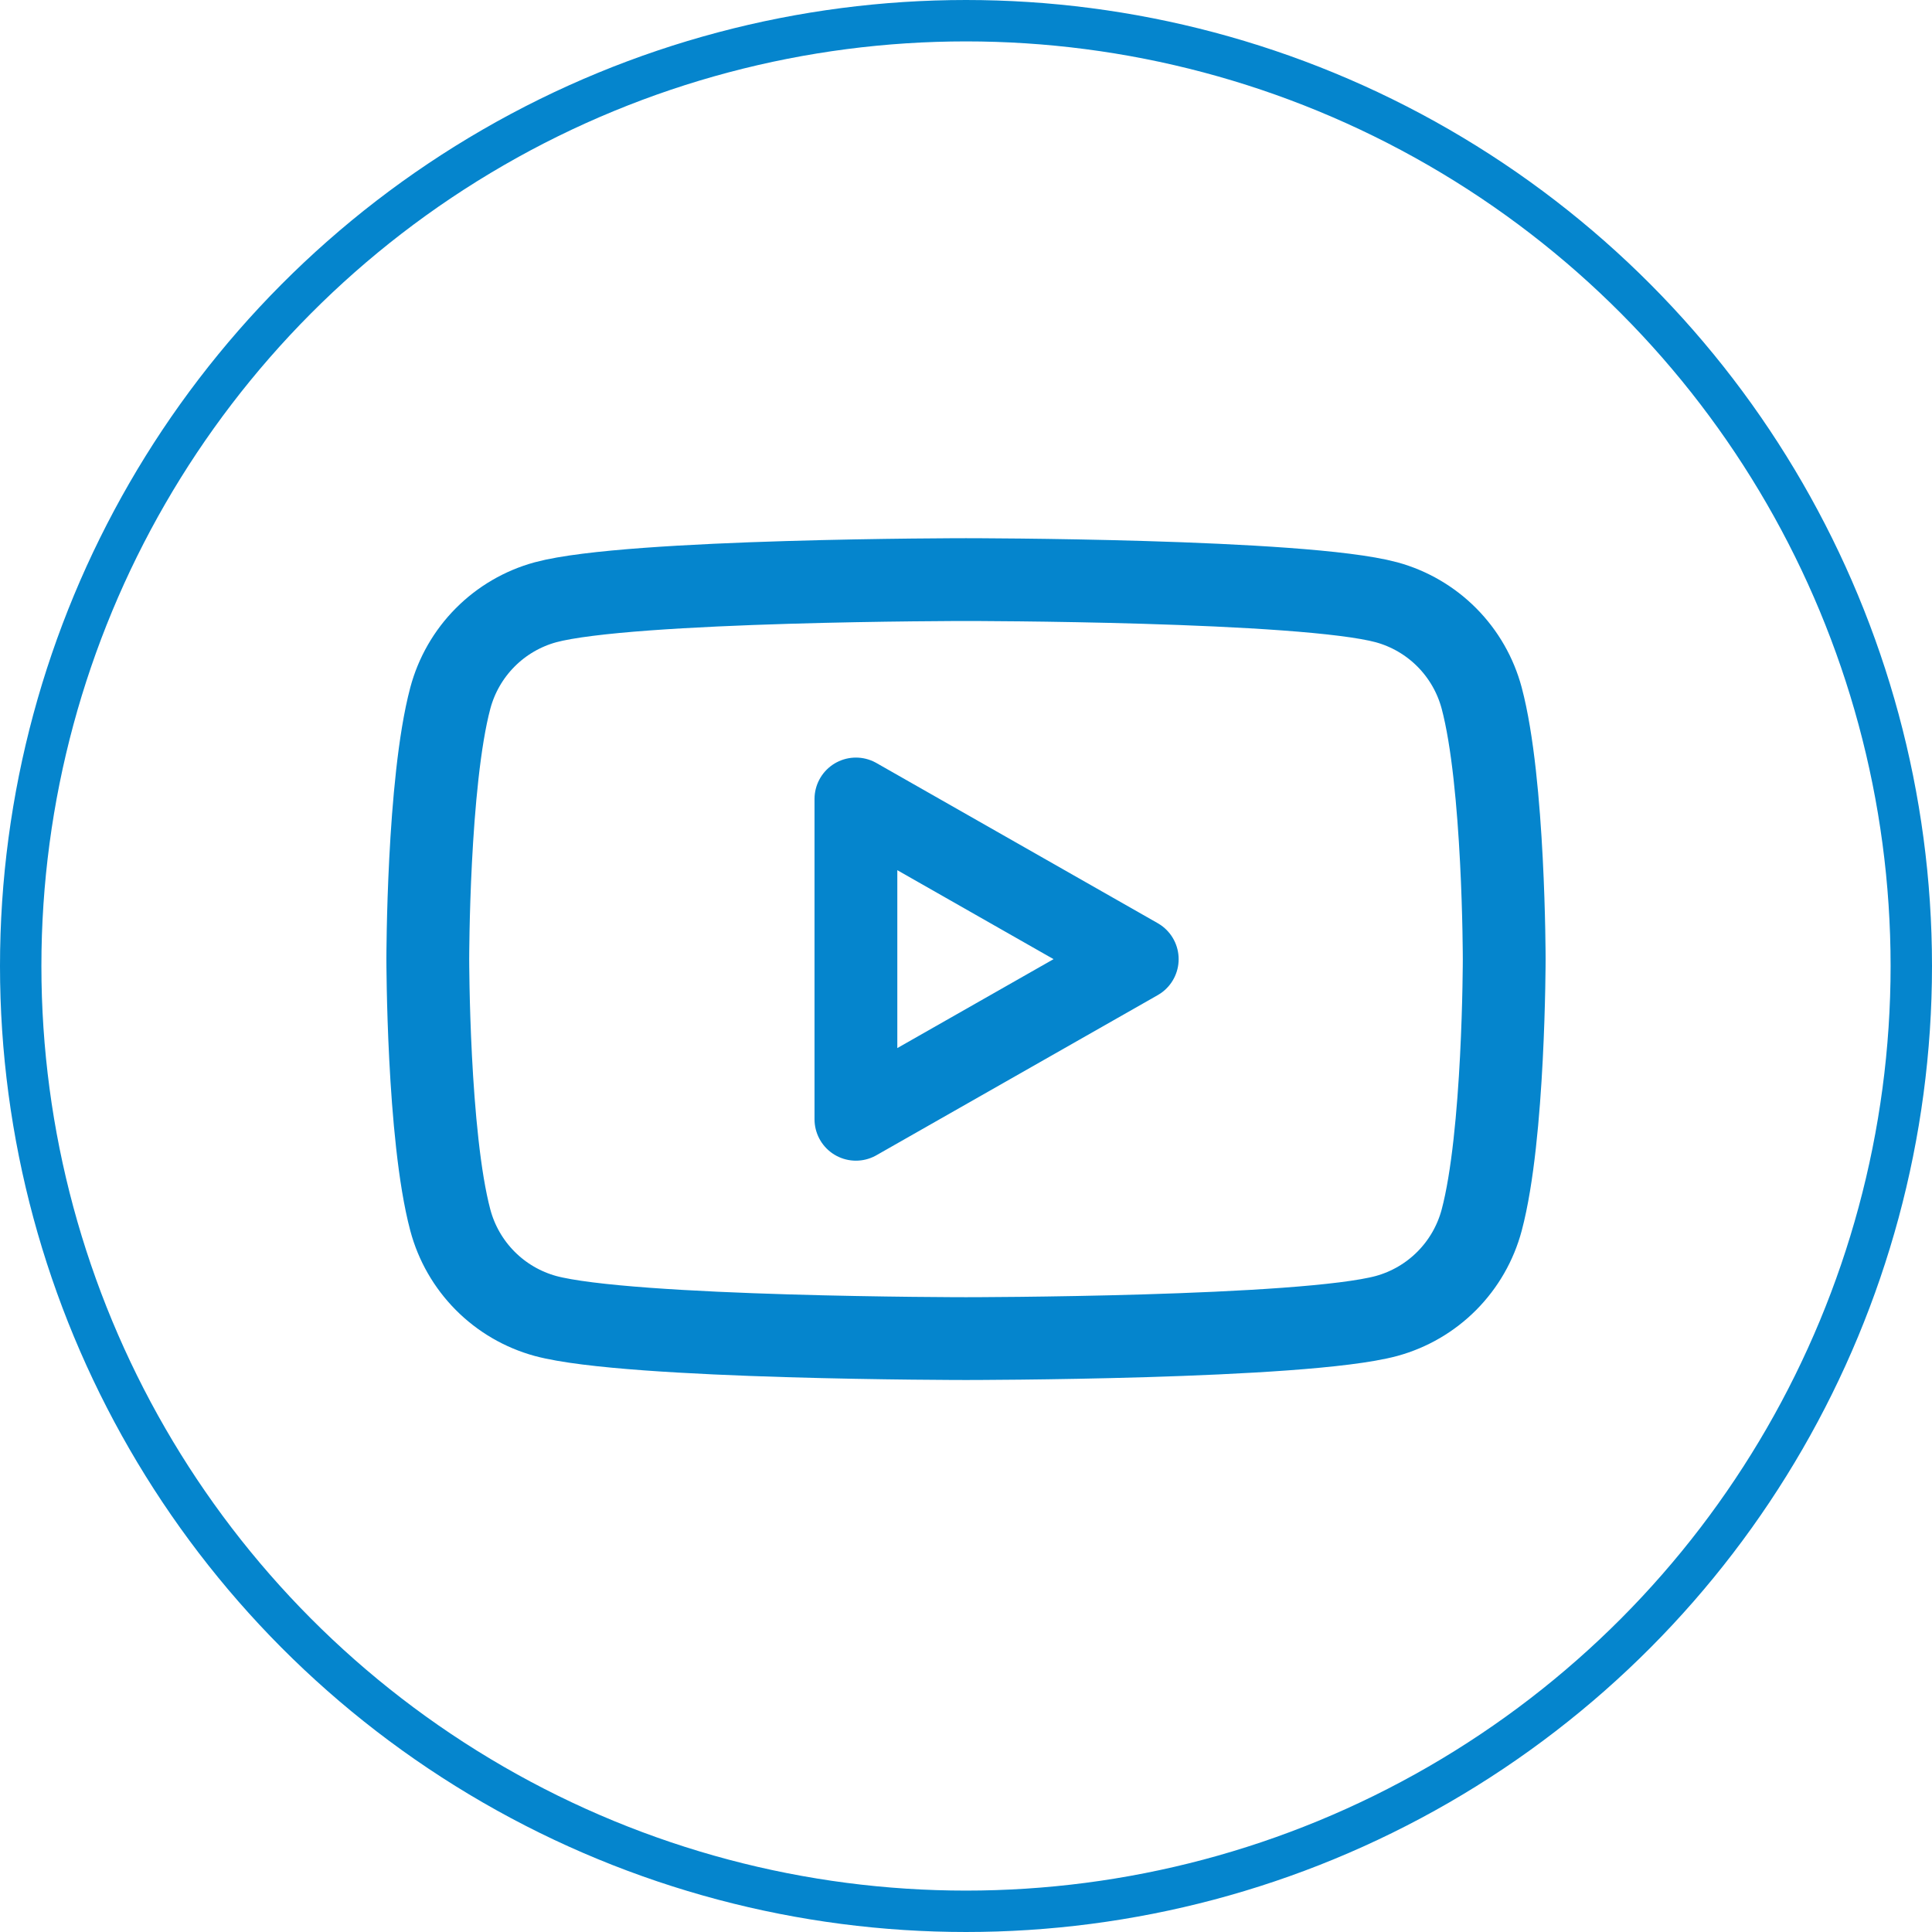
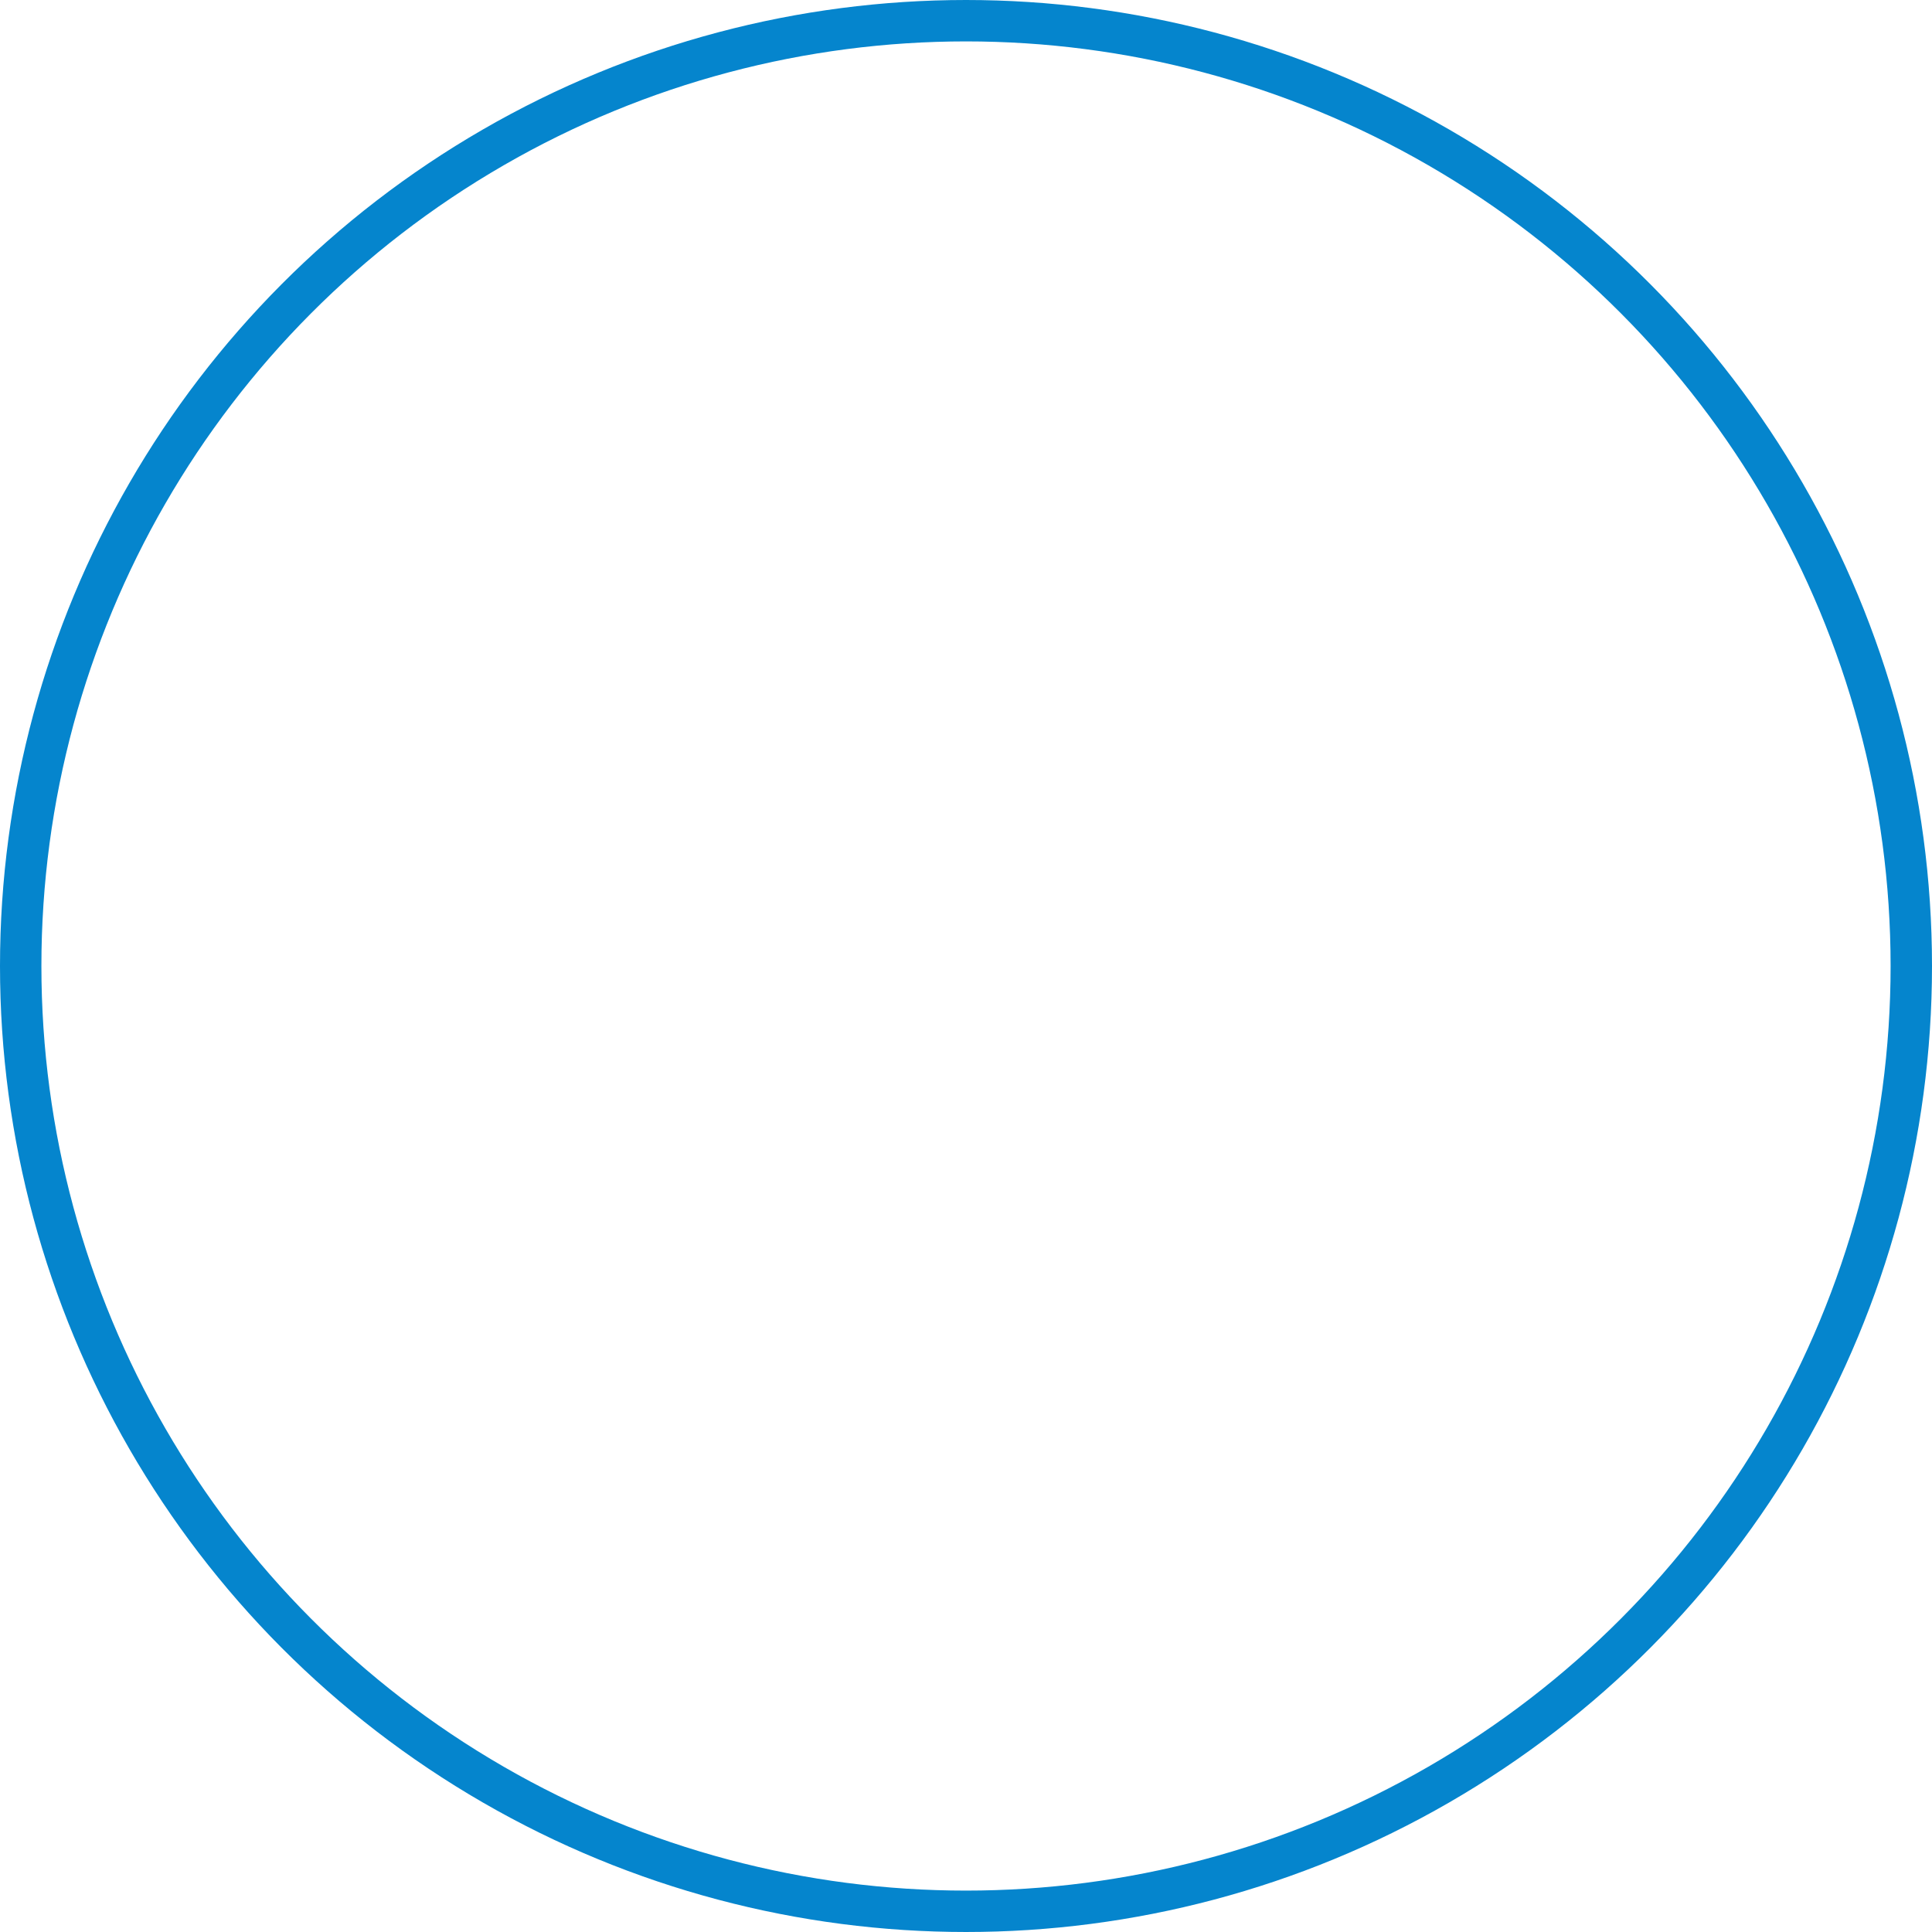
<svg xmlns="http://www.w3.org/2000/svg" width="140" height="140" viewBox="0 0 140 140" fill="none">
  <circle cx="70" cy="70" r="68.5" stroke="#0585CD" stroke-width="3" />
-   <path d="M107.369 50.587C106.926 48.927 106.056 47.413 104.847 46.194C103.637 44.976 102.129 44.096 100.473 43.643C94.393 42 70 42 70 42C70 42 45.607 42 39.527 43.643C37.871 44.096 36.363 44.976 35.154 46.194C33.944 47.413 33.074 48.927 32.631 50.587C31 56.719 31 69.5 31 69.5C31 69.5 31 82.281 32.631 88.413C33.073 90.073 33.943 91.588 35.153 92.808C36.363 94.027 37.871 94.907 39.527 95.361C45.611 97 70 97 70 97C70 97 94.393 97 100.473 95.361C102.129 94.907 103.637 94.027 104.847 92.808C106.057 91.588 106.927 90.073 107.369 88.413C109 82.288 109 69.5 109 69.5C109 69.5 109 56.719 107.369 50.587ZM62.023 81.107V57.897L82.409 69.504L62.023 81.107Z" stroke="#0585CD" stroke-width="6" stroke-miterlimit="10" stroke-linejoin="round" />
</svg>